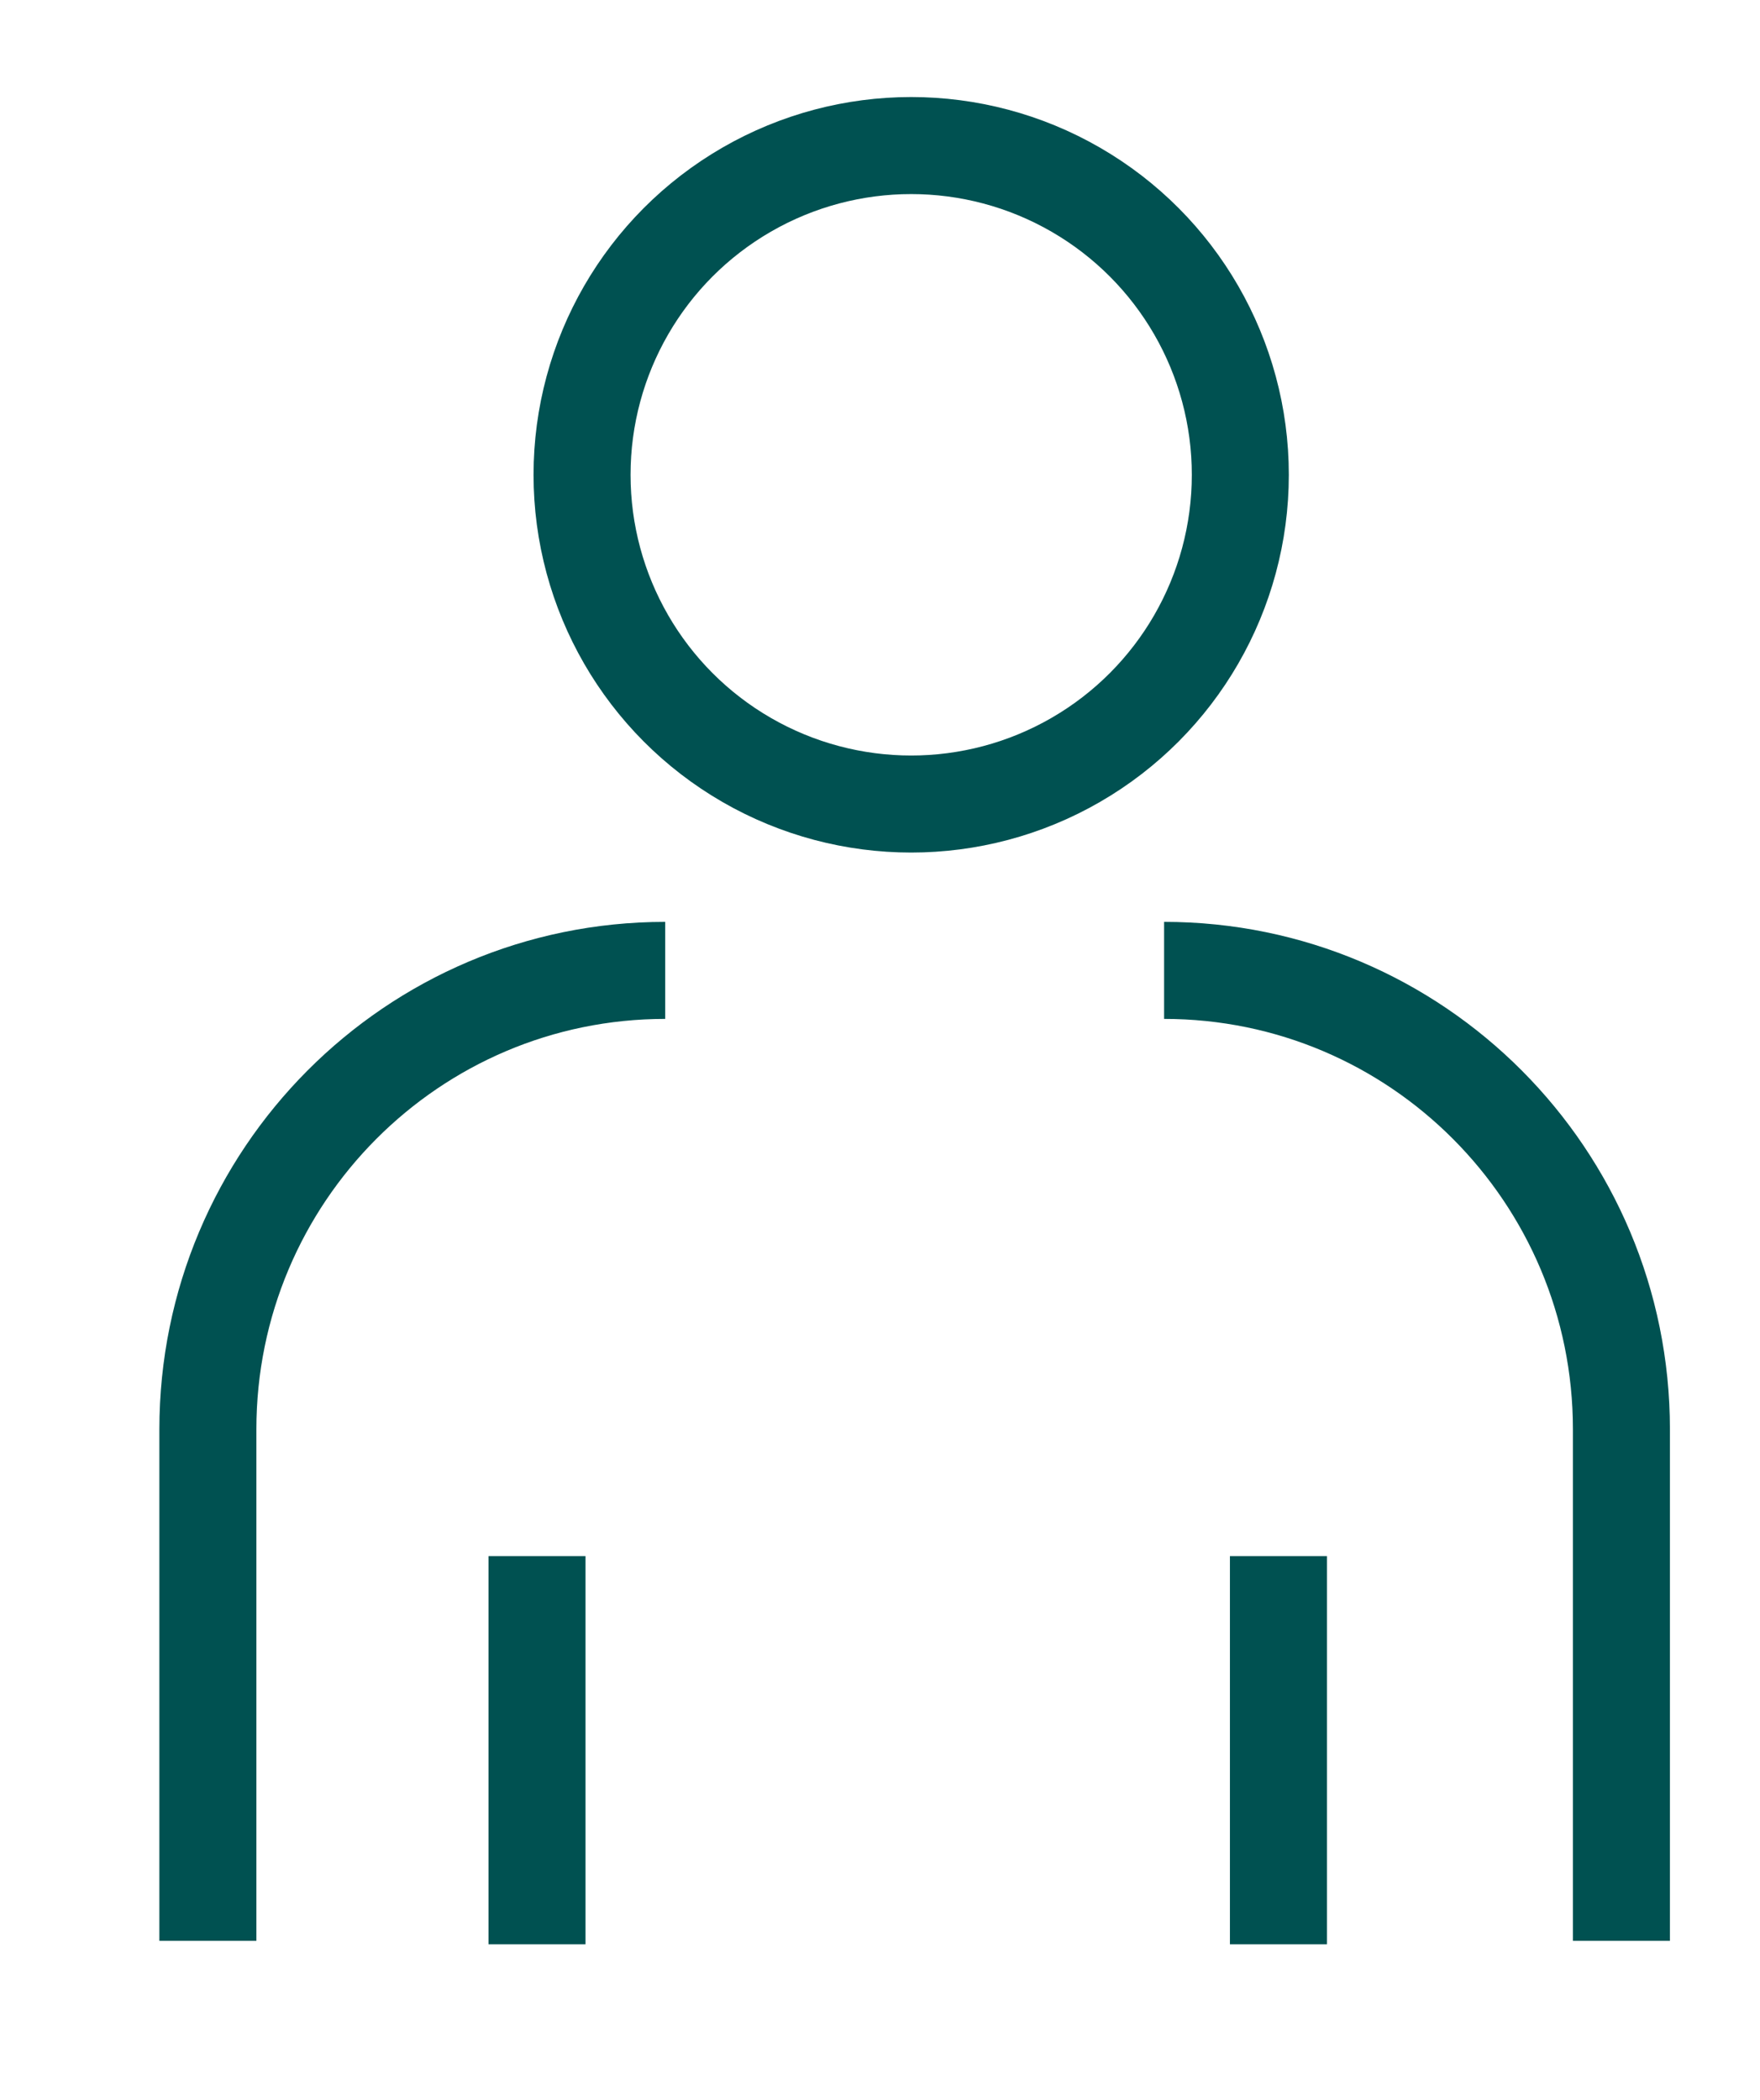
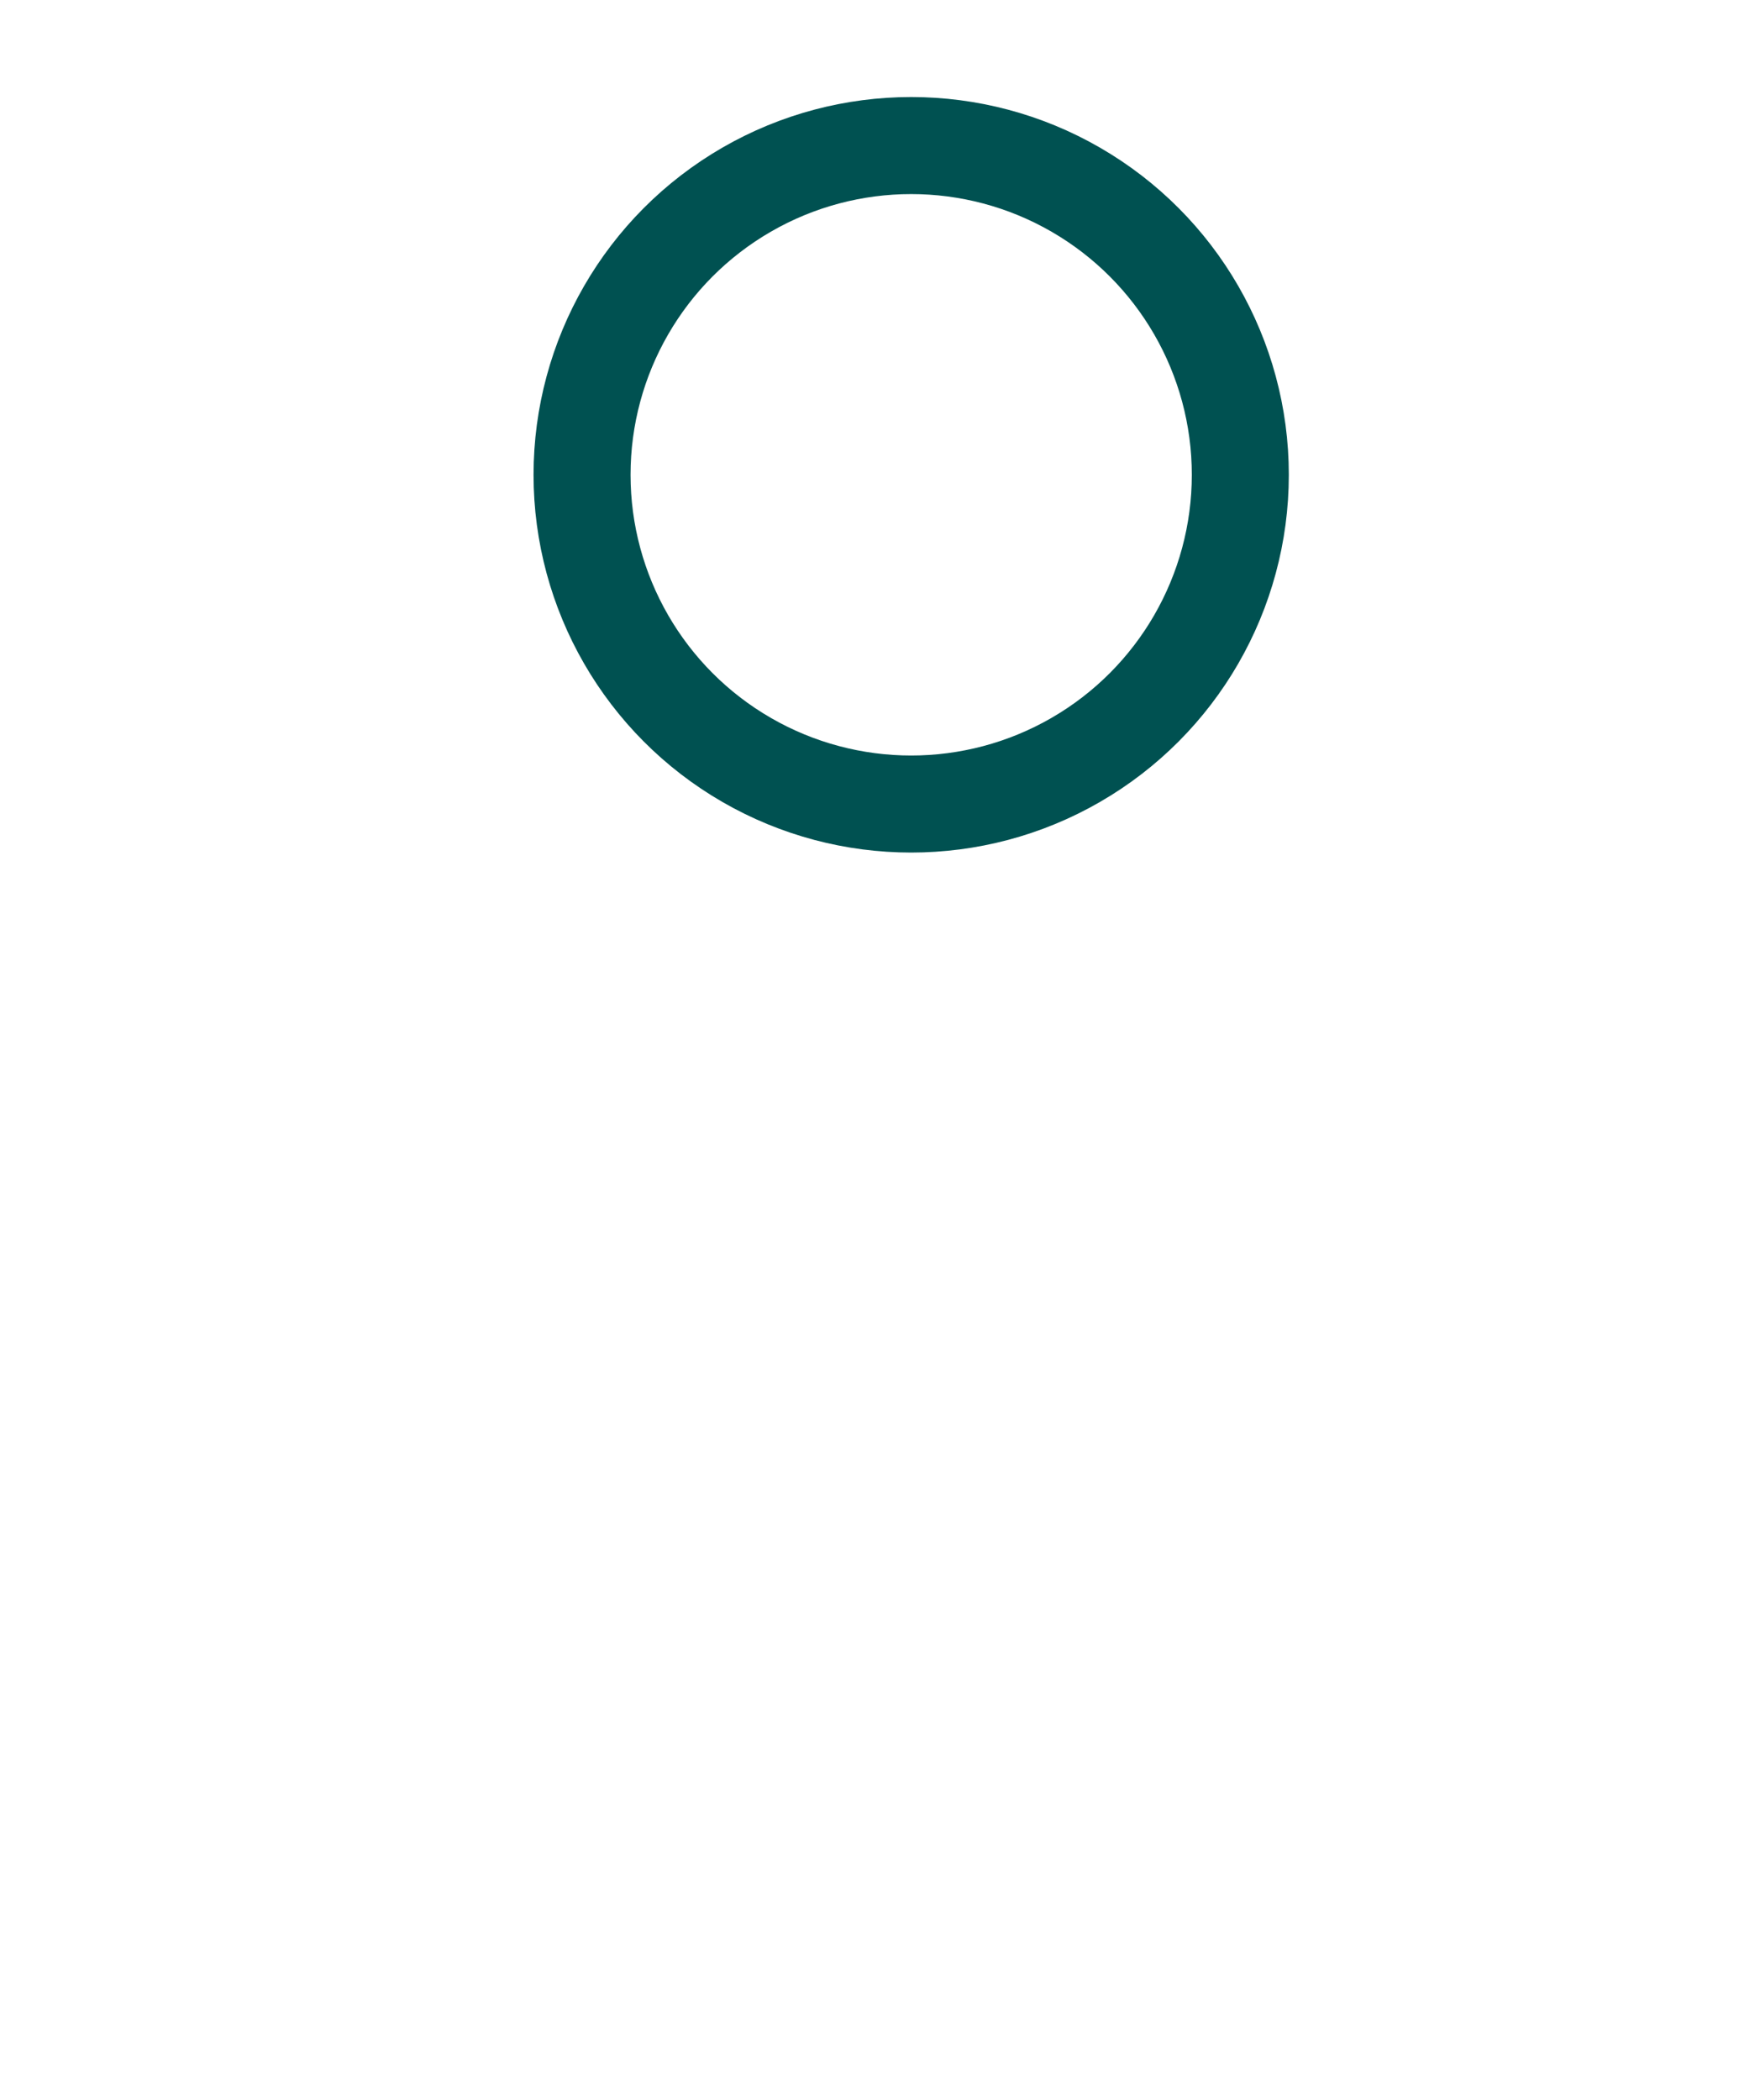
<svg xmlns="http://www.w3.org/2000/svg" width="254px" height="303px" viewBox="0 0 254 303">
  <title>Artboard</title>
  <g id="Artboard" stroke="none" stroke-width="1" fill="none" fill-rule="evenodd">
    <g id="Group" transform="translate(30, 14)" stroke="#005151" stroke-width="14">
      <circle id="Oval" cx="101.5" cy="54.5" r="47.5" />
-       <path d="M138,126 C174.451,126 204,155.646 204,192.216 L204,266 M0,266 L0,192.216 C0,155.646 29.549,126 66,126" id="Shape" />
-       <line x1="47.5" y1="210.5" x2="47.5" y2="266.5" id="Line" />
-       <line x1="154.5" y1="210.5" x2="154.5" y2="266.5" id="Line-Copy" />
    </g>
  </g>
</svg>